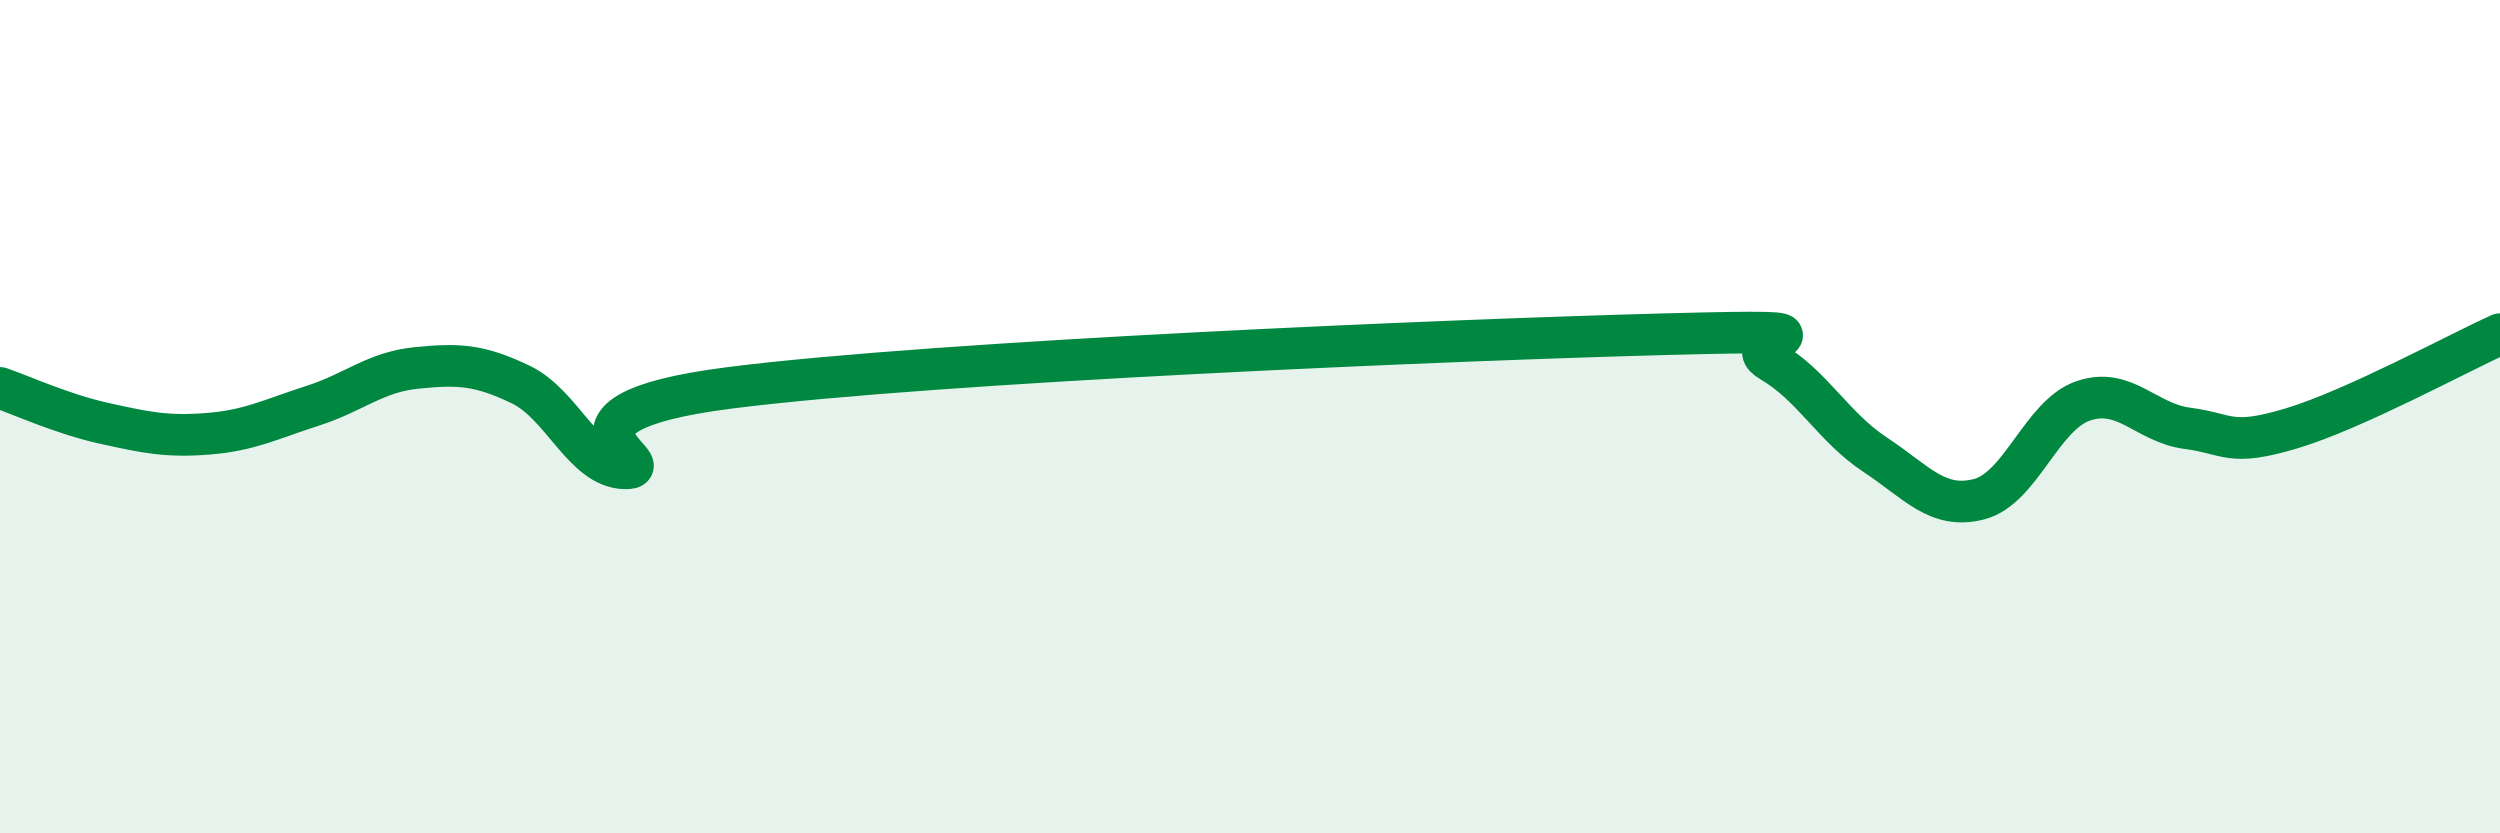
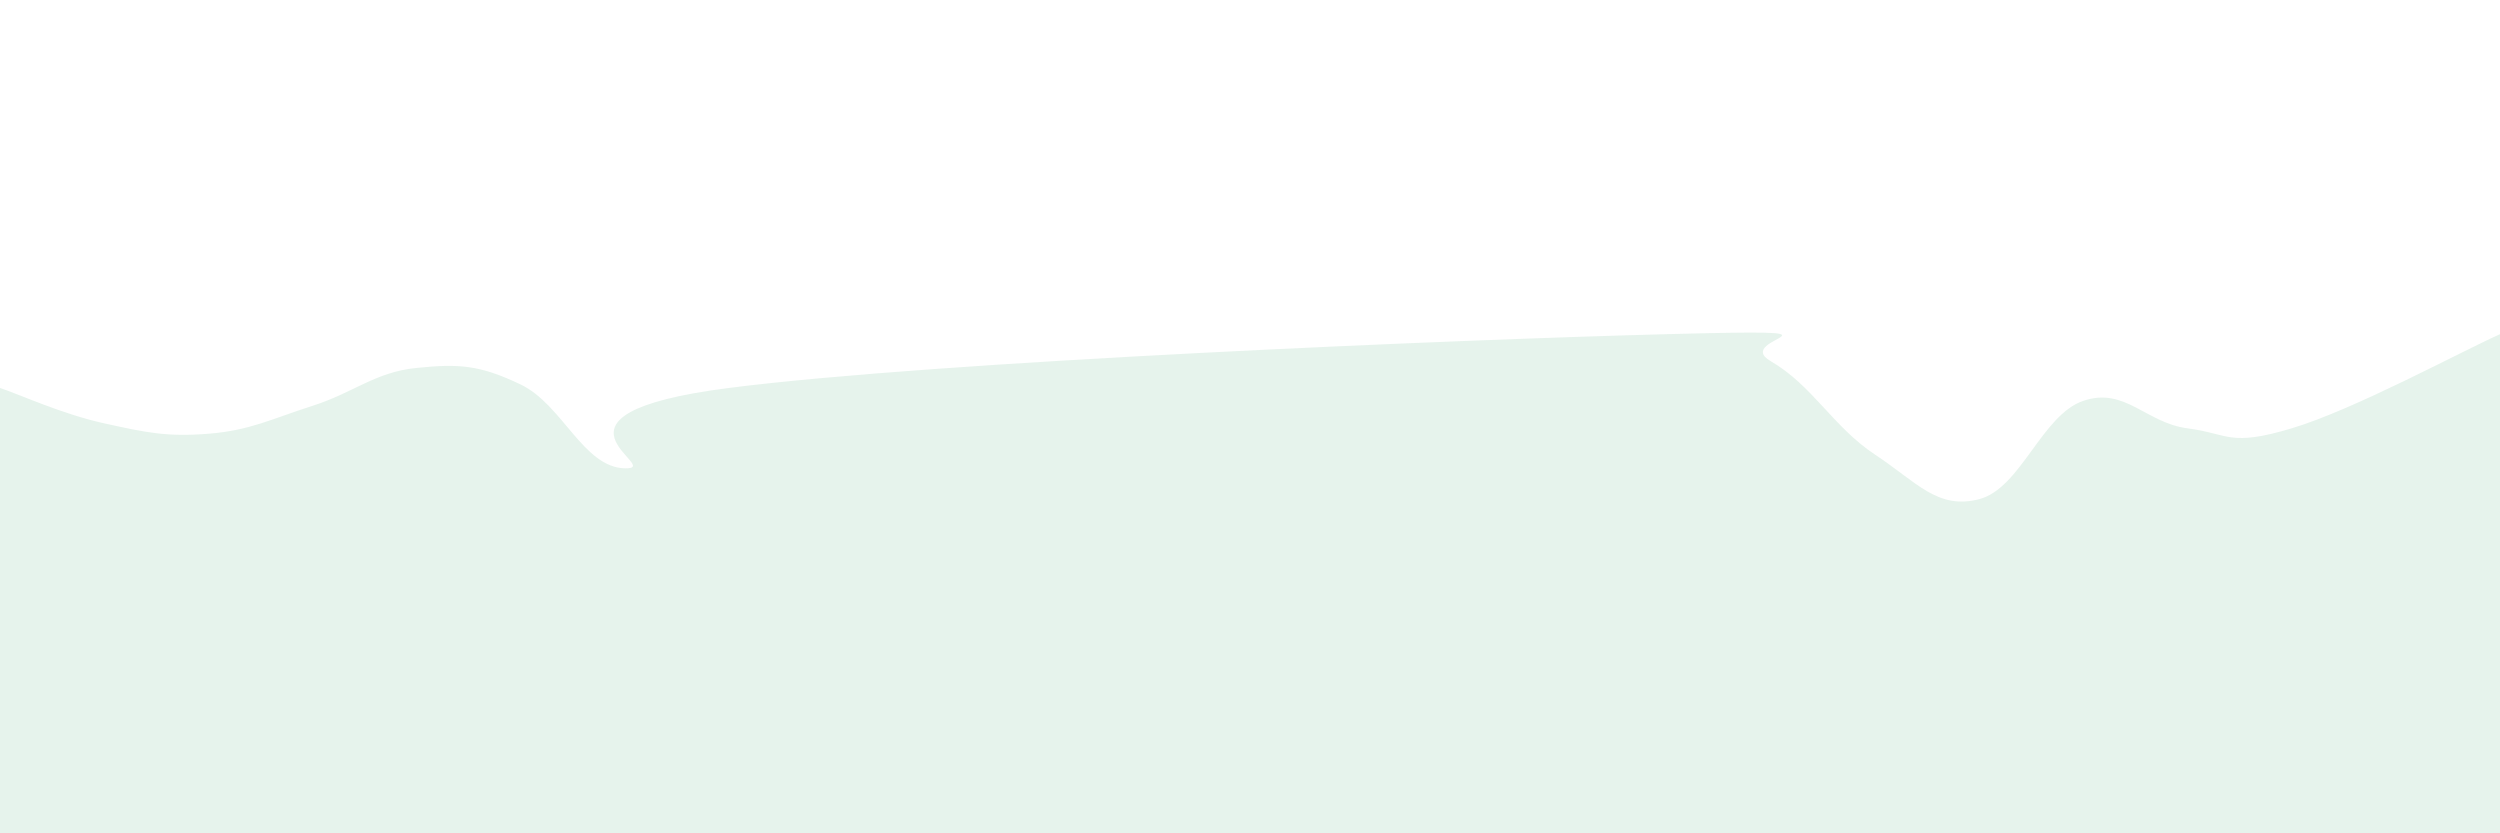
<svg xmlns="http://www.w3.org/2000/svg" width="60" height="20" viewBox="0 0 60 20">
  <path d="M 0,9.31 C 0.5,9.48 1.5,9.94 2.5,10.16 C 3.5,10.38 4,10.49 5,10.41 C 6,10.33 6.5,10.06 7.5,9.74 C 8.5,9.42 9,8.93 10,8.83 C 11,8.73 11.5,8.75 12.5,9.23 C 13.5,9.71 14,11.22 15,11.24 C 16,11.26 12.5,9.95 17.5,9.31 C 22.5,8.67 35,8.15 40,8.02 C 45,7.89 41.5,8.09 42.5,8.67 C 43.5,9.25 44,10.25 45,10.91 C 46,11.57 46.5,12.24 47.5,11.98 C 48.5,11.72 49,9.96 50,9.62 C 51,9.28 51.5,10.15 52.5,10.28 C 53.5,10.41 53.5,10.73 55,10.28 C 56.5,9.83 59,8.47 60,8.02L60 20L0 20Z" fill="#008740" opacity="0.1" stroke-linecap="round" stroke-linejoin="round" />
-   <path d="M 0,9.31 C 0.5,9.48 1.5,9.94 2.5,10.16 C 3.5,10.38 4,10.49 5,10.41 C 6,10.33 6.5,10.06 7.5,9.74 C 8.5,9.42 9,8.93 10,8.83 C 11,8.73 11.5,8.75 12.5,9.23 C 13.5,9.71 14,11.22 15,11.24 C 16,11.26 12.5,9.95 17.5,9.31 C 22.5,8.67 35,8.15 40,8.02 C 45,7.89 41.5,8.09 42.5,8.67 C 43.5,9.25 44,10.25 45,10.91 C 46,11.57 46.5,12.24 47.5,11.98 C 48.5,11.72 49,9.96 50,9.62 C 51,9.28 51.5,10.15 52.5,10.28 C 53.5,10.41 53.5,10.73 55,10.28 C 56.5,9.83 59,8.47 60,8.02" stroke="#008740" stroke-width="1" fill="none" stroke-linecap="round" stroke-linejoin="round" />
</svg>